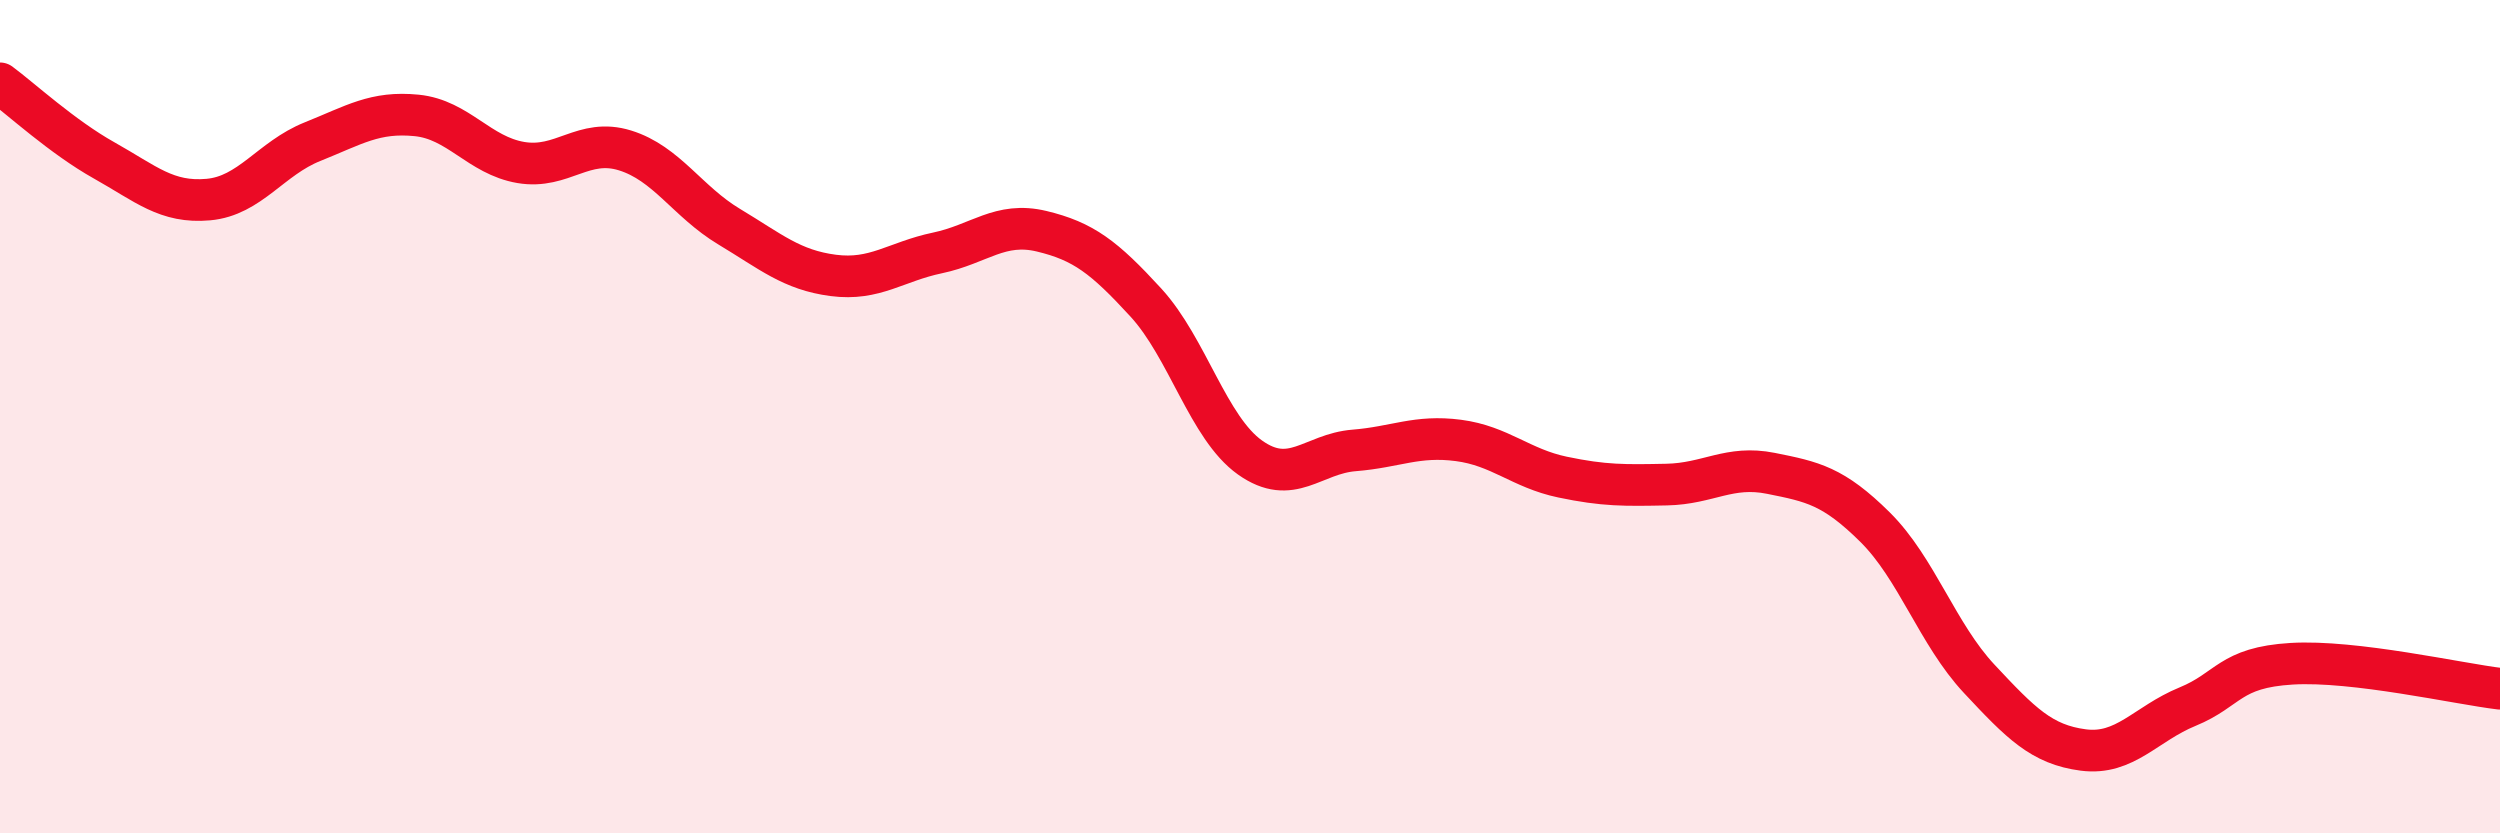
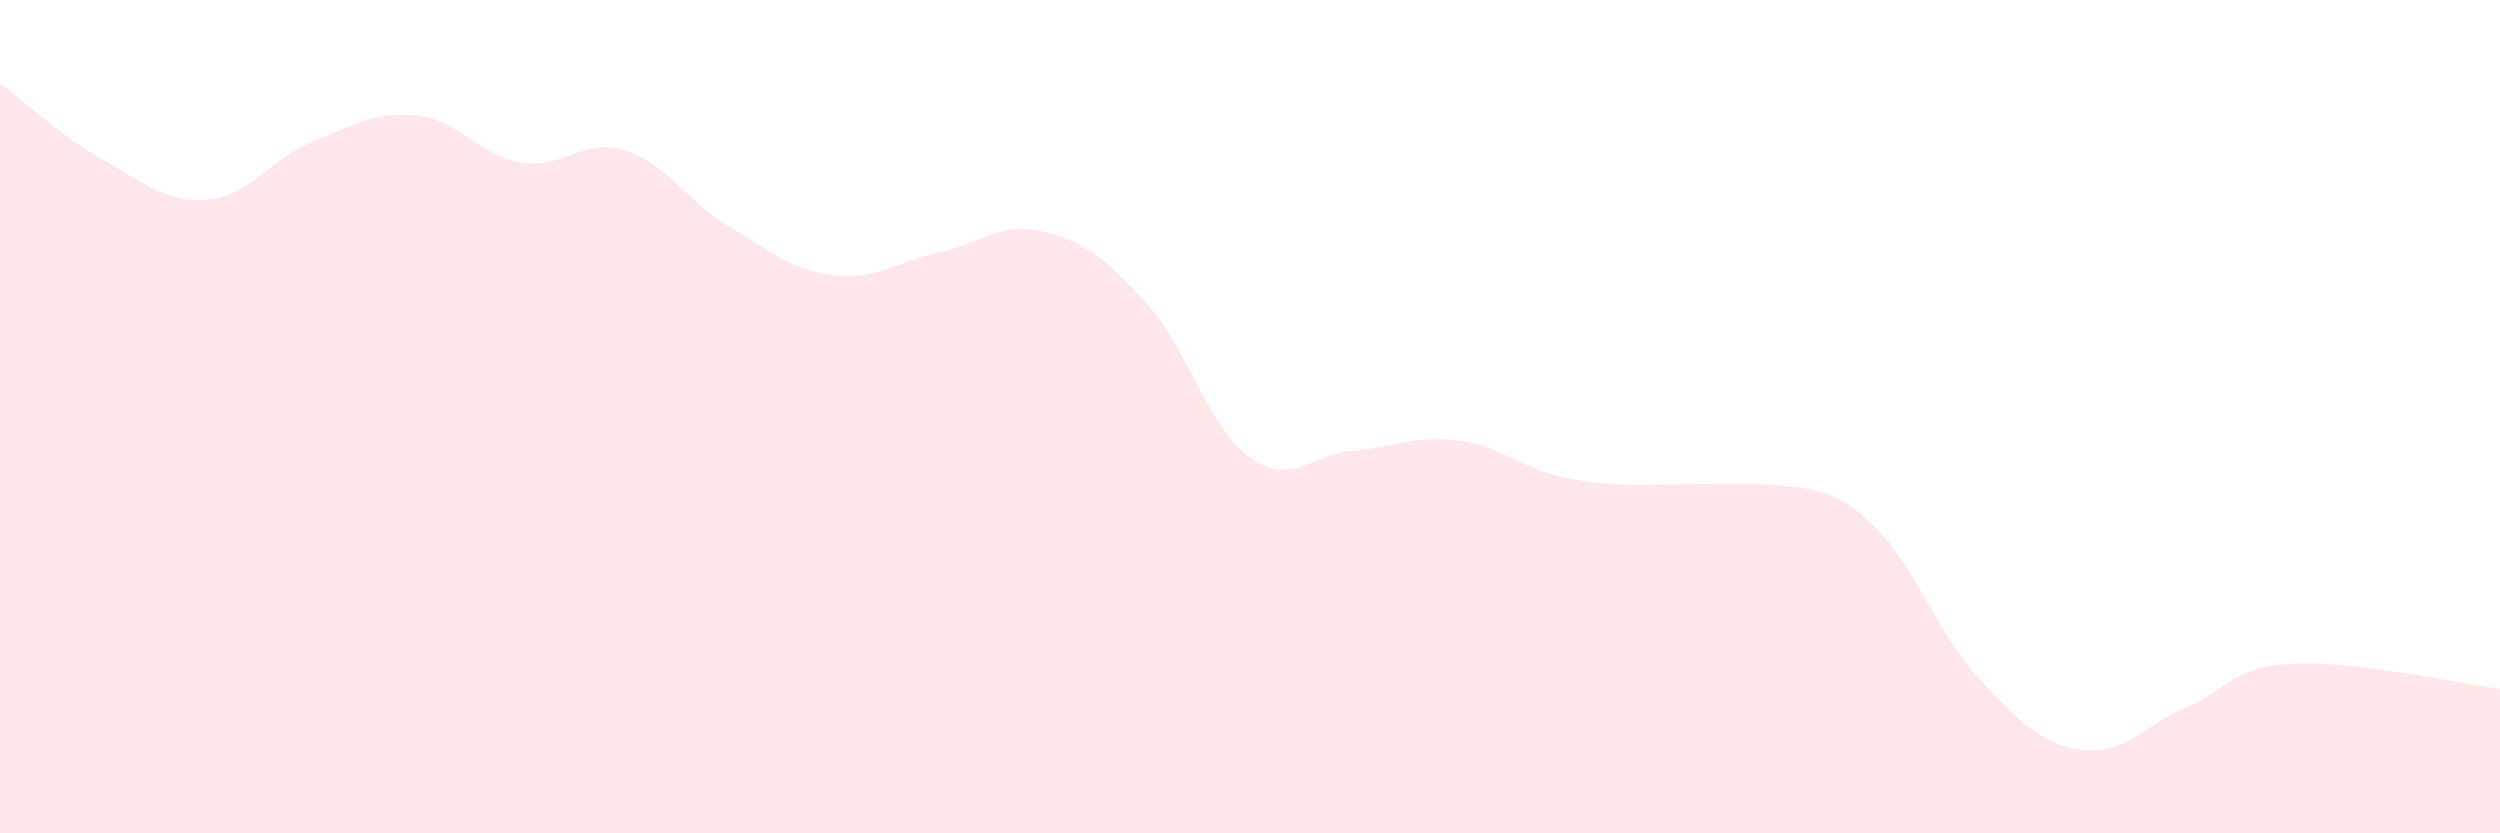
<svg xmlns="http://www.w3.org/2000/svg" width="60" height="20" viewBox="0 0 60 20">
-   <path d="M 0,2 C 0.5,2.37 1.5,3.29 2.5,3.85 C 3.5,4.41 4,4.88 5,4.79 C 6,4.7 6.5,3.8 7.5,3.4 C 8.5,3 9,2.67 10,2.77 C 11,2.87 11.5,3.73 12.5,3.9 C 13.5,4.07 14,3.3 15,3.61 C 16,3.92 16.5,4.84 17.5,5.44 C 18.5,6.04 19,6.48 20,6.61 C 21,6.74 21.5,6.28 22.5,6.07 C 23.5,5.86 24,5.31 25,5.55 C 26,5.79 26.5,6.17 27.5,7.26 C 28.5,8.35 29,10.27 30,10.98 C 31,11.69 31.5,10.89 32.5,10.81 C 33.5,10.73 34,10.44 35,10.57 C 36,10.7 36.5,11.24 37.5,11.45 C 38.5,11.66 39,11.65 40,11.63 C 41,11.61 41.5,11.16 42.5,11.36 C 43.5,11.56 44,11.66 45,12.65 C 46,13.64 46.5,15.22 47.5,16.29 C 48.5,17.36 49,17.87 50,18 C 51,18.13 51.5,17.37 52.5,16.96 C 53.5,16.55 53.5,16.02 55,15.93 C 56.5,15.84 59,16.41 60,16.53L60 20L0 20Z" fill="#EB0A25" opacity="0.1" stroke-linecap="round" stroke-linejoin="round" />
-   <path d="M 0,2 C 0.5,2.37 1.5,3.29 2.5,3.85 C 3.5,4.41 4,4.88 5,4.79 C 6,4.7 6.5,3.8 7.5,3.4 C 8.5,3 9,2.67 10,2.77 C 11,2.87 11.5,3.73 12.5,3.9 C 13.5,4.07 14,3.3 15,3.61 C 16,3.92 16.5,4.84 17.5,5.44 C 18.5,6.04 19,6.48 20,6.61 C 21,6.74 21.5,6.28 22.5,6.07 C 23.5,5.86 24,5.31 25,5.55 C 26,5.79 26.5,6.17 27.5,7.26 C 28.5,8.35 29,10.27 30,10.98 C 31,11.69 31.5,10.89 32.5,10.81 C 33.5,10.73 34,10.44 35,10.57 C 36,10.7 36.5,11.24 37.5,11.45 C 38.5,11.66 39,11.65 40,11.63 C 41,11.61 41.5,11.16 42.5,11.36 C 43.5,11.56 44,11.66 45,12.65 C 46,13.64 46.5,15.22 47.5,16.29 C 48.5,17.36 49,17.87 50,18 C 51,18.13 51.5,17.37 52.5,16.96 C 53.5,16.55 53.5,16.02 55,15.93 C 56.5,15.84 59,16.41 60,16.53" stroke="#EB0A25" stroke-width="1" fill="none" stroke-linecap="round" stroke-linejoin="round" />
+   <path d="M 0,2 C 0.5,2.37 1.5,3.29 2.5,3.85 C 3.5,4.41 4,4.88 5,4.79 C 6,4.7 6.5,3.8 7.5,3.4 C 8.5,3 9,2.67 10,2.77 C 11,2.87 11.5,3.73 12.5,3.9 C 13.5,4.07 14,3.3 15,3.61 C 16,3.92 16.5,4.84 17.5,5.44 C 18.5,6.04 19,6.48 20,6.61 C 21,6.74 21.5,6.28 22.5,6.07 C 23.5,5.86 24,5.31 25,5.55 C 26,5.79 26.5,6.17 27.5,7.26 C 28.5,8.35 29,10.27 30,10.98 C 31,11.69 31.5,10.89 32.5,10.81 C 33.5,10.73 34,10.44 35,10.57 C 36,10.7 36.5,11.24 37.5,11.45 C 38.5,11.66 39,11.65 40,11.63 C 43.5,11.56 44,11.66 45,12.65 C 46,13.64 46.5,15.22 47.5,16.29 C 48.5,17.36 49,17.87 50,18 C 51,18.13 51.5,17.37 52.5,16.96 C 53.5,16.55 53.5,16.02 55,15.93 C 56.5,15.84 59,16.41 60,16.53L60 20L0 20Z" fill="#EB0A25" opacity="0.1" stroke-linecap="round" stroke-linejoin="round" />
</svg>